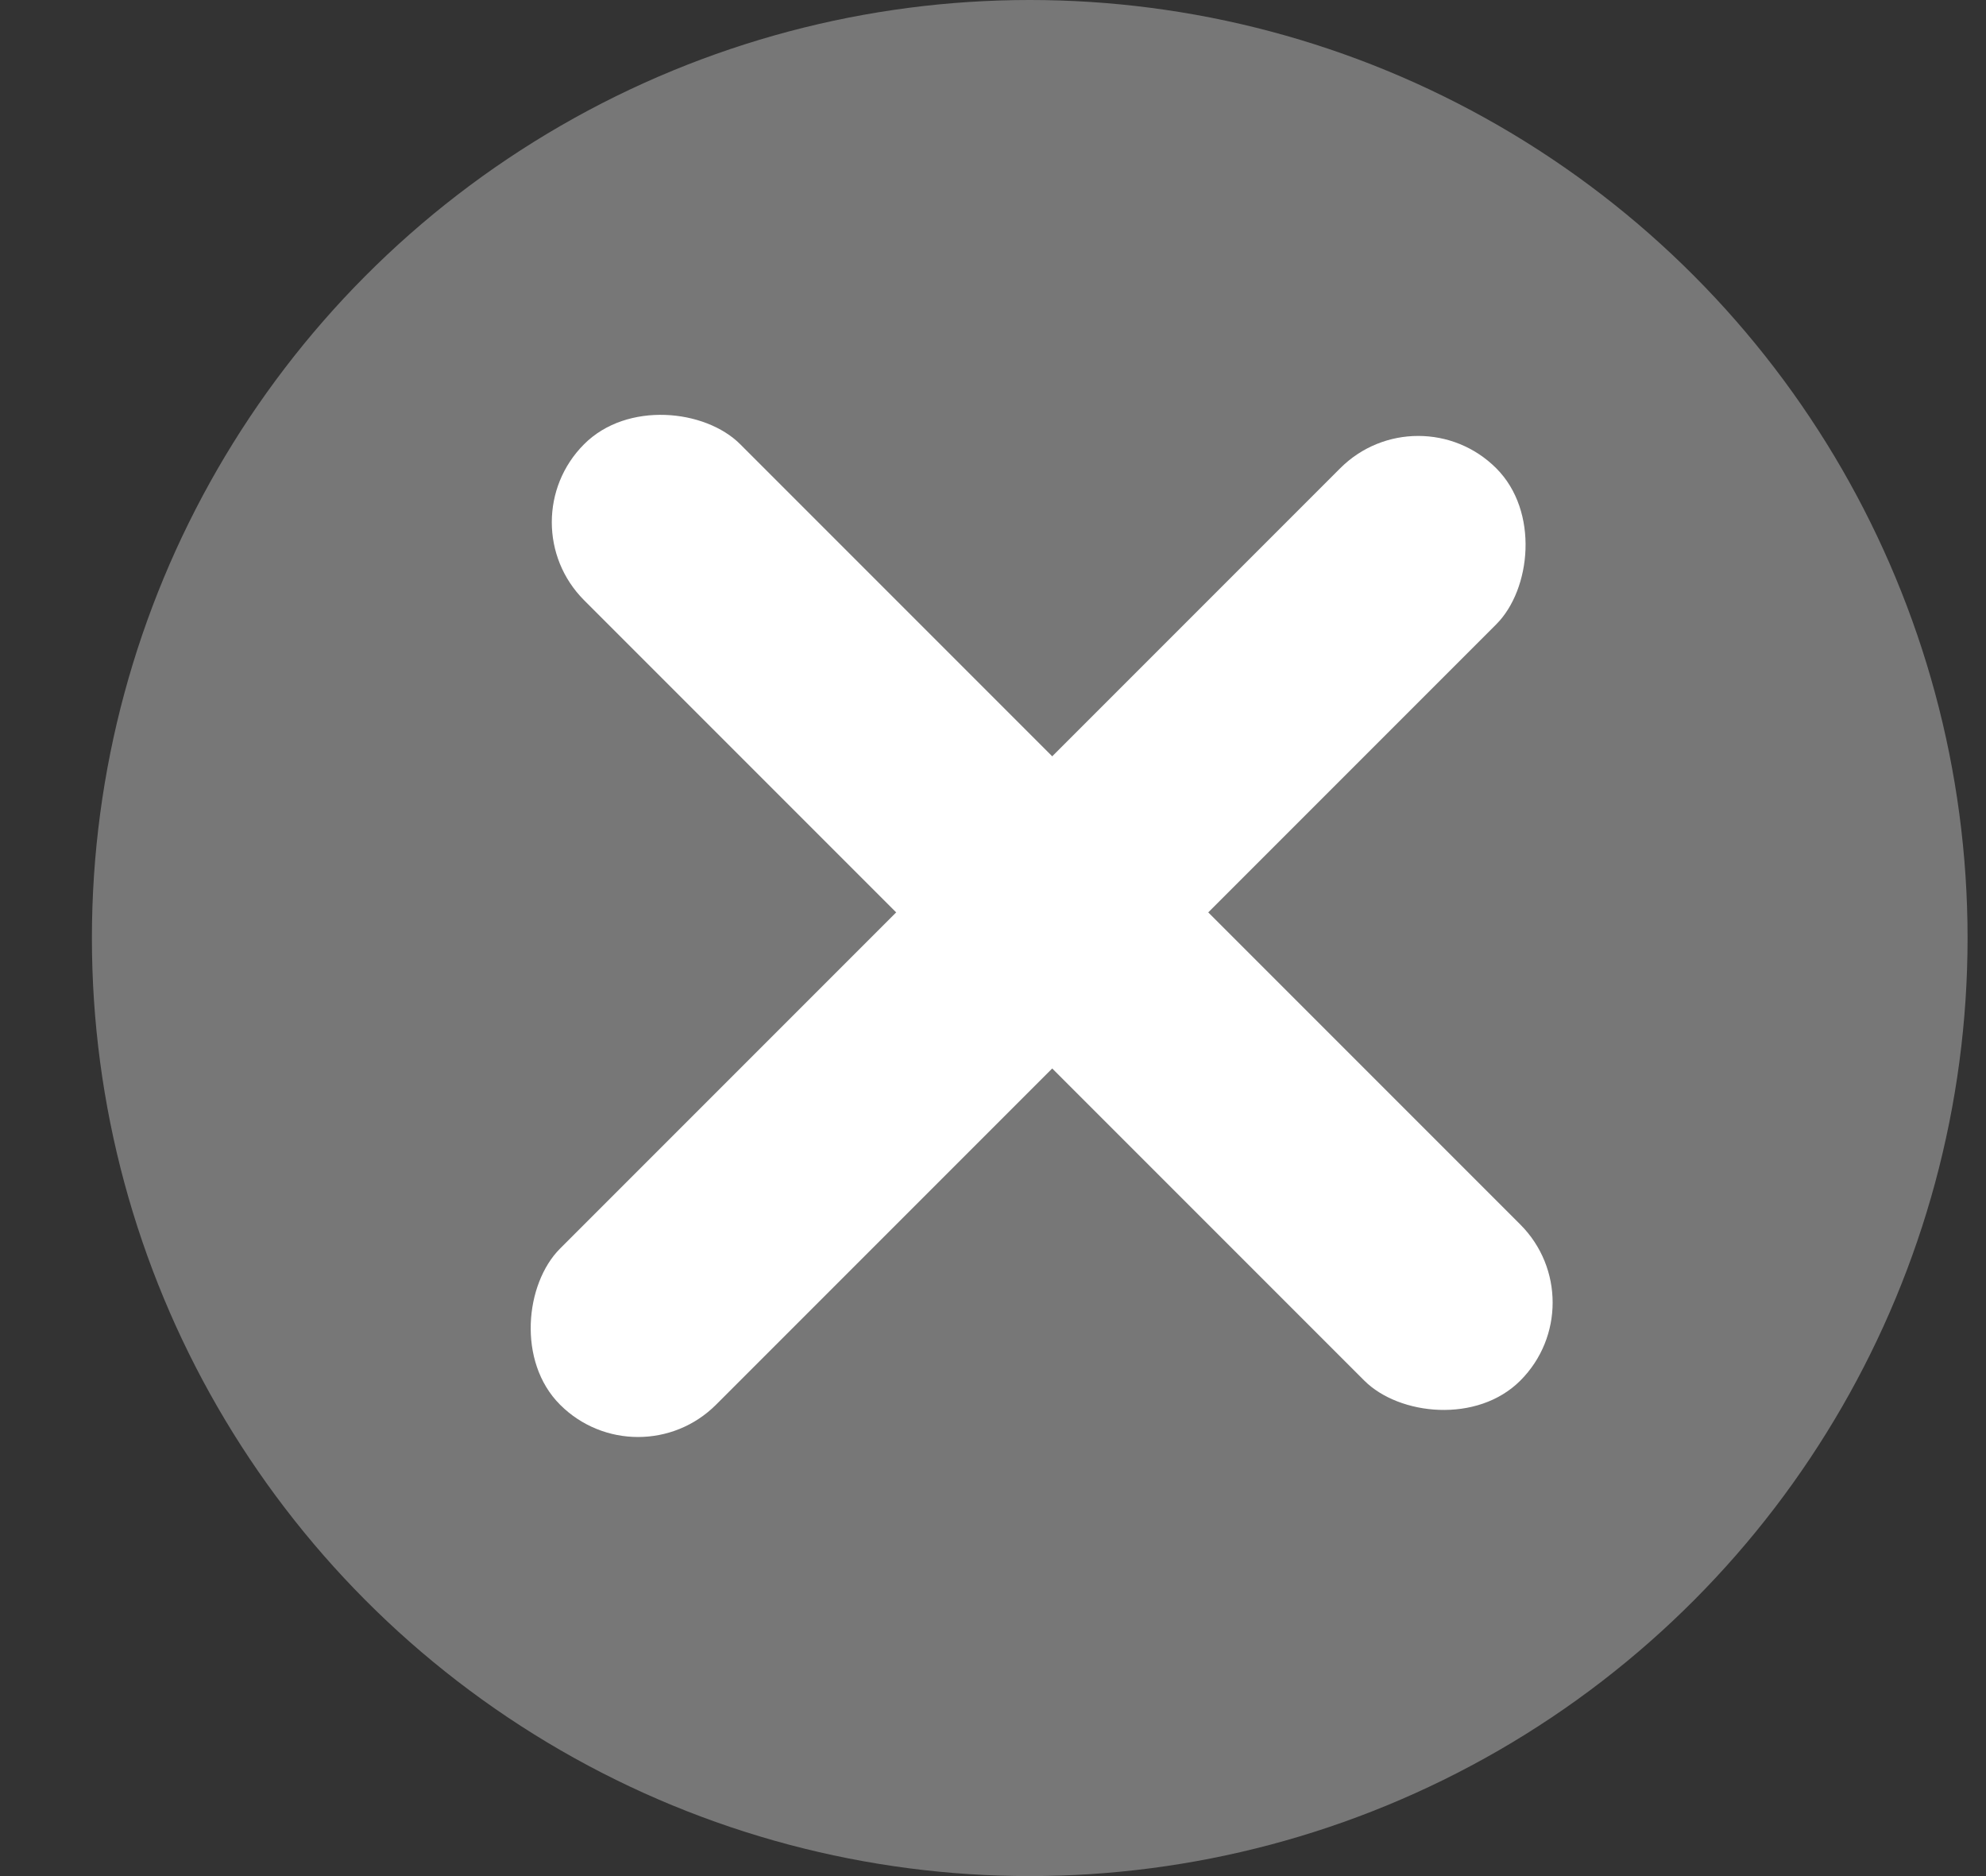
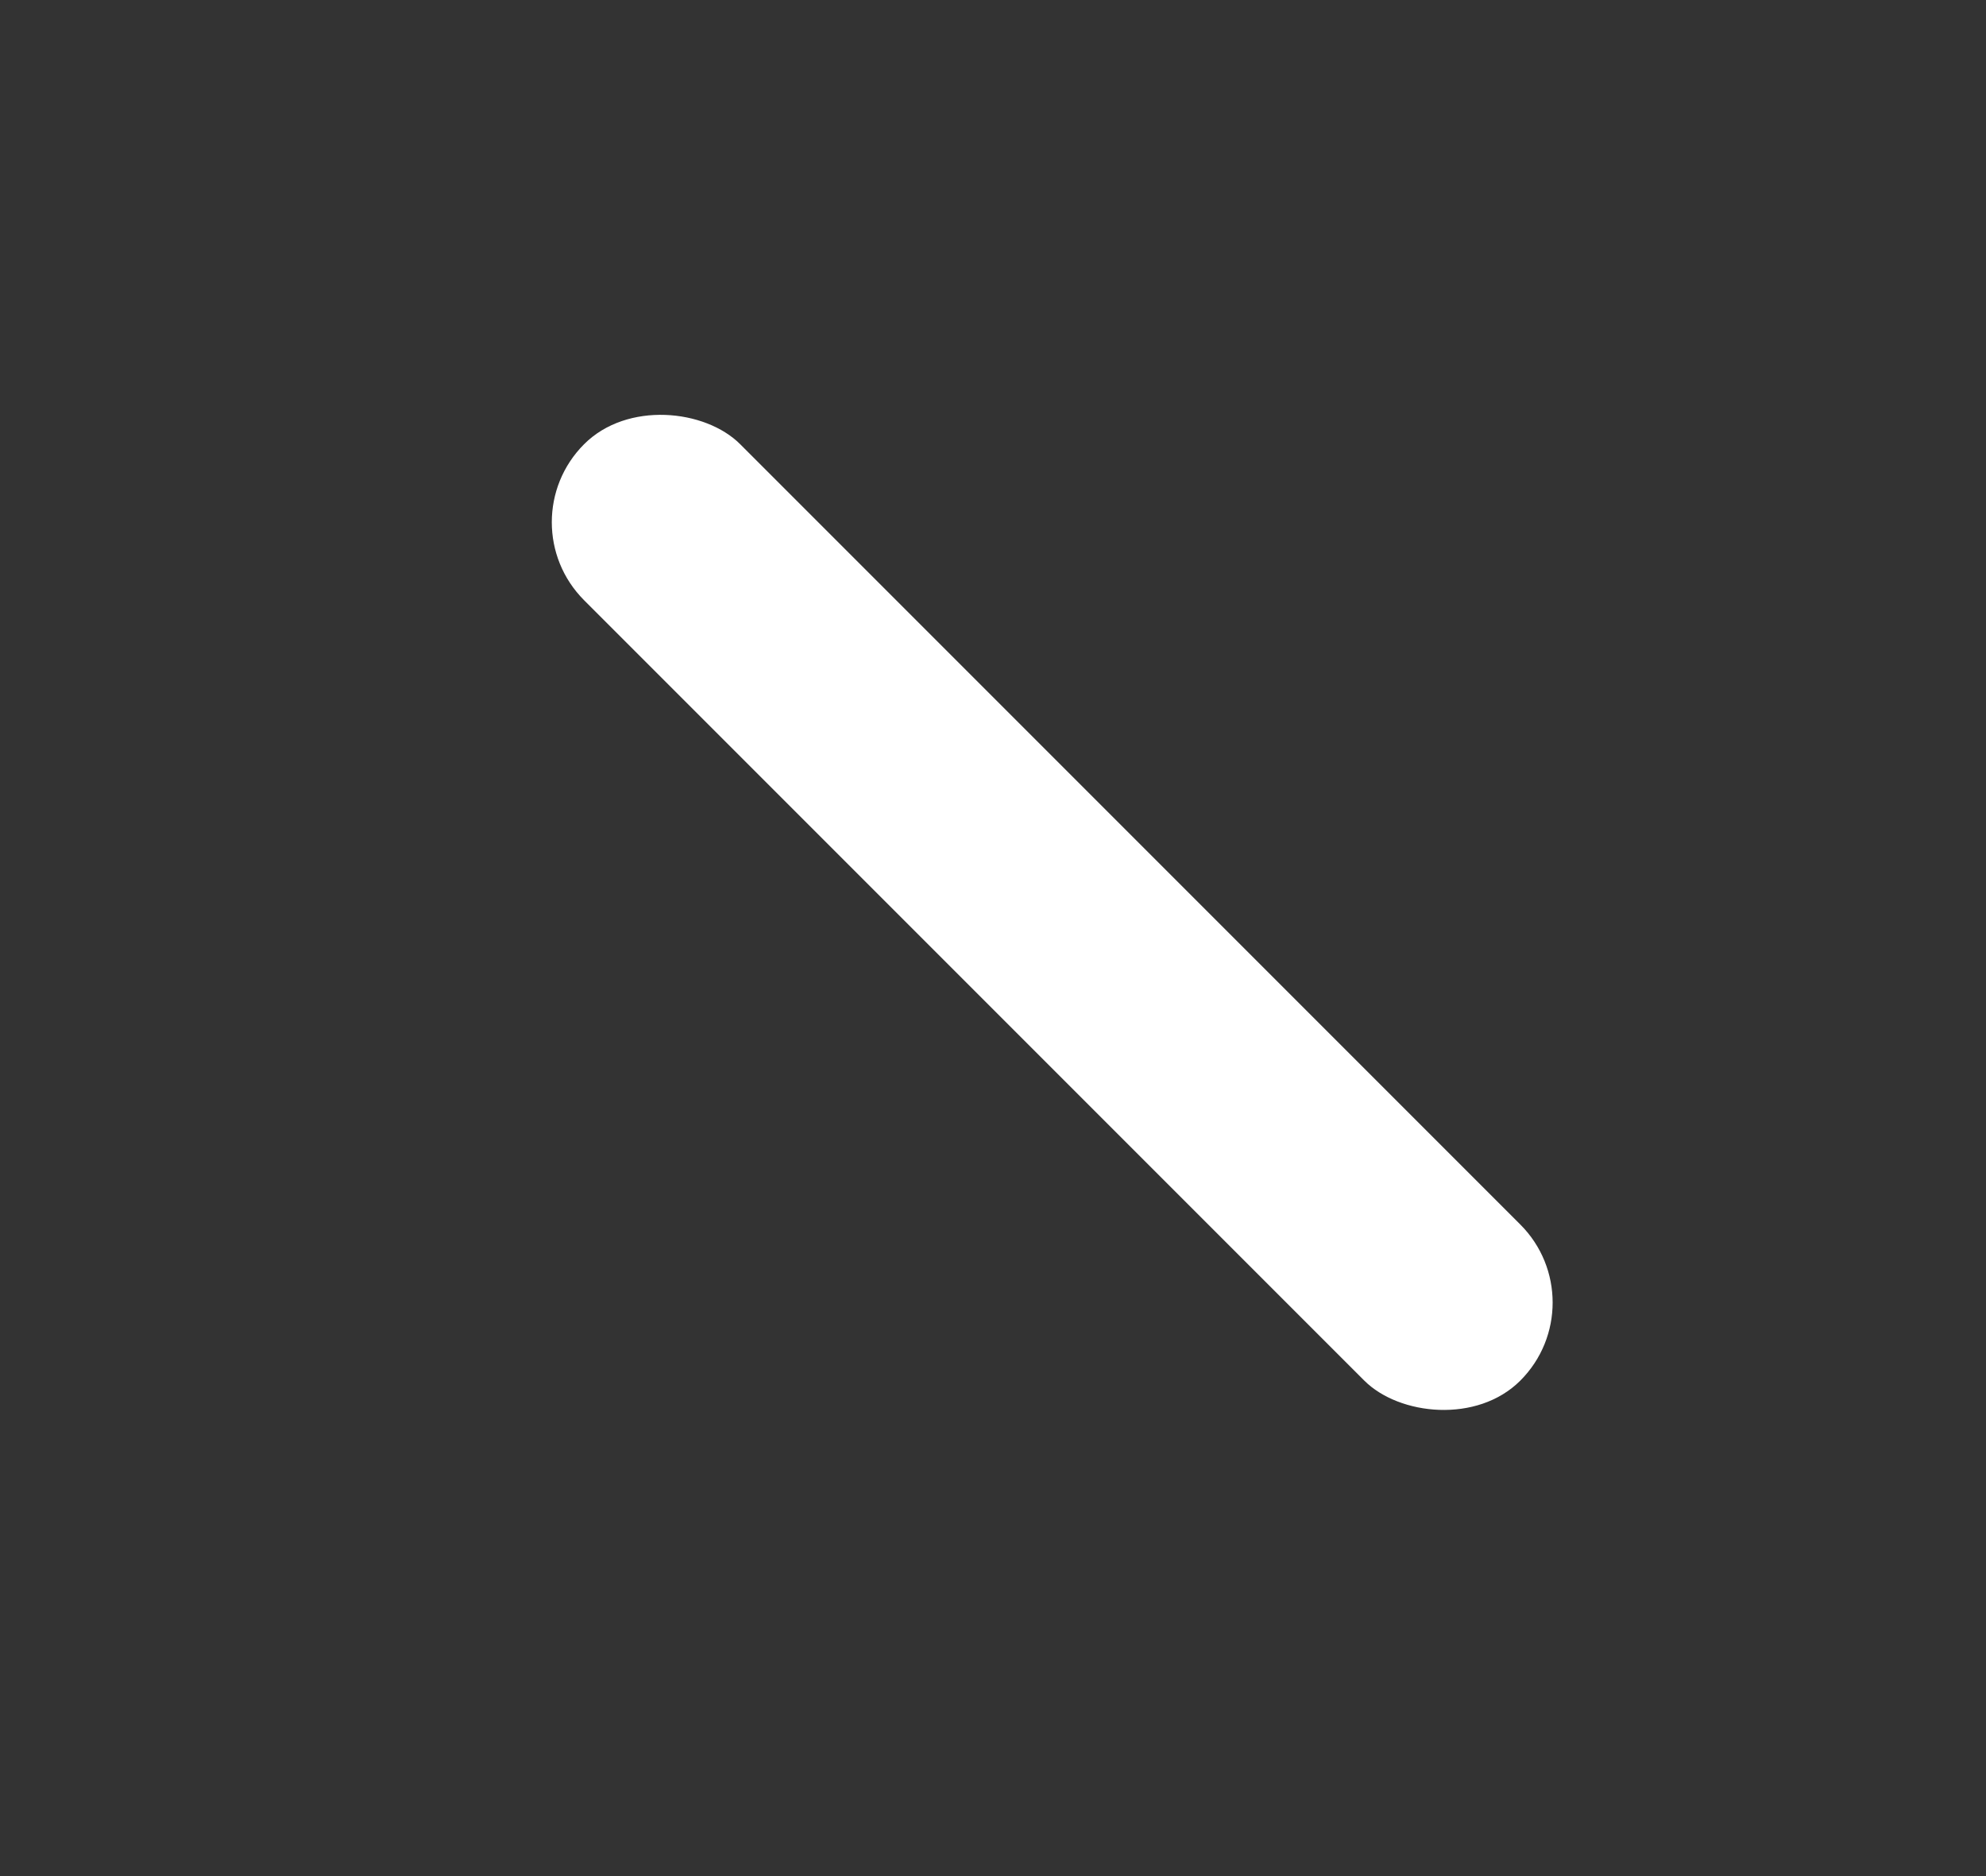
<svg xmlns="http://www.w3.org/2000/svg" width="18" height="17" viewBox="0 0 18 17" fill="none">
  <rect x="0" y="0" width="18" height="17" fill="#333333" stroke="none" />
  <g id="icon">
-     <circle id="background" cx="9.333" cy="8.5" r="8.5" fill="#777777" />
    <g id="cross">
-       <rect id="Rectangle 7396" x="12.854" y="3.536" width="2" height="12" rx="1" transform="rotate(45 12.854 3.536)" fill="white" />
      <rect id="Rectangle 7397" x="4.587" y="4.732" width="2" height="12" rx="1" transform="rotate(-45 4.587 4.732)" fill="white" />
    </g>
  </g>
</svg>